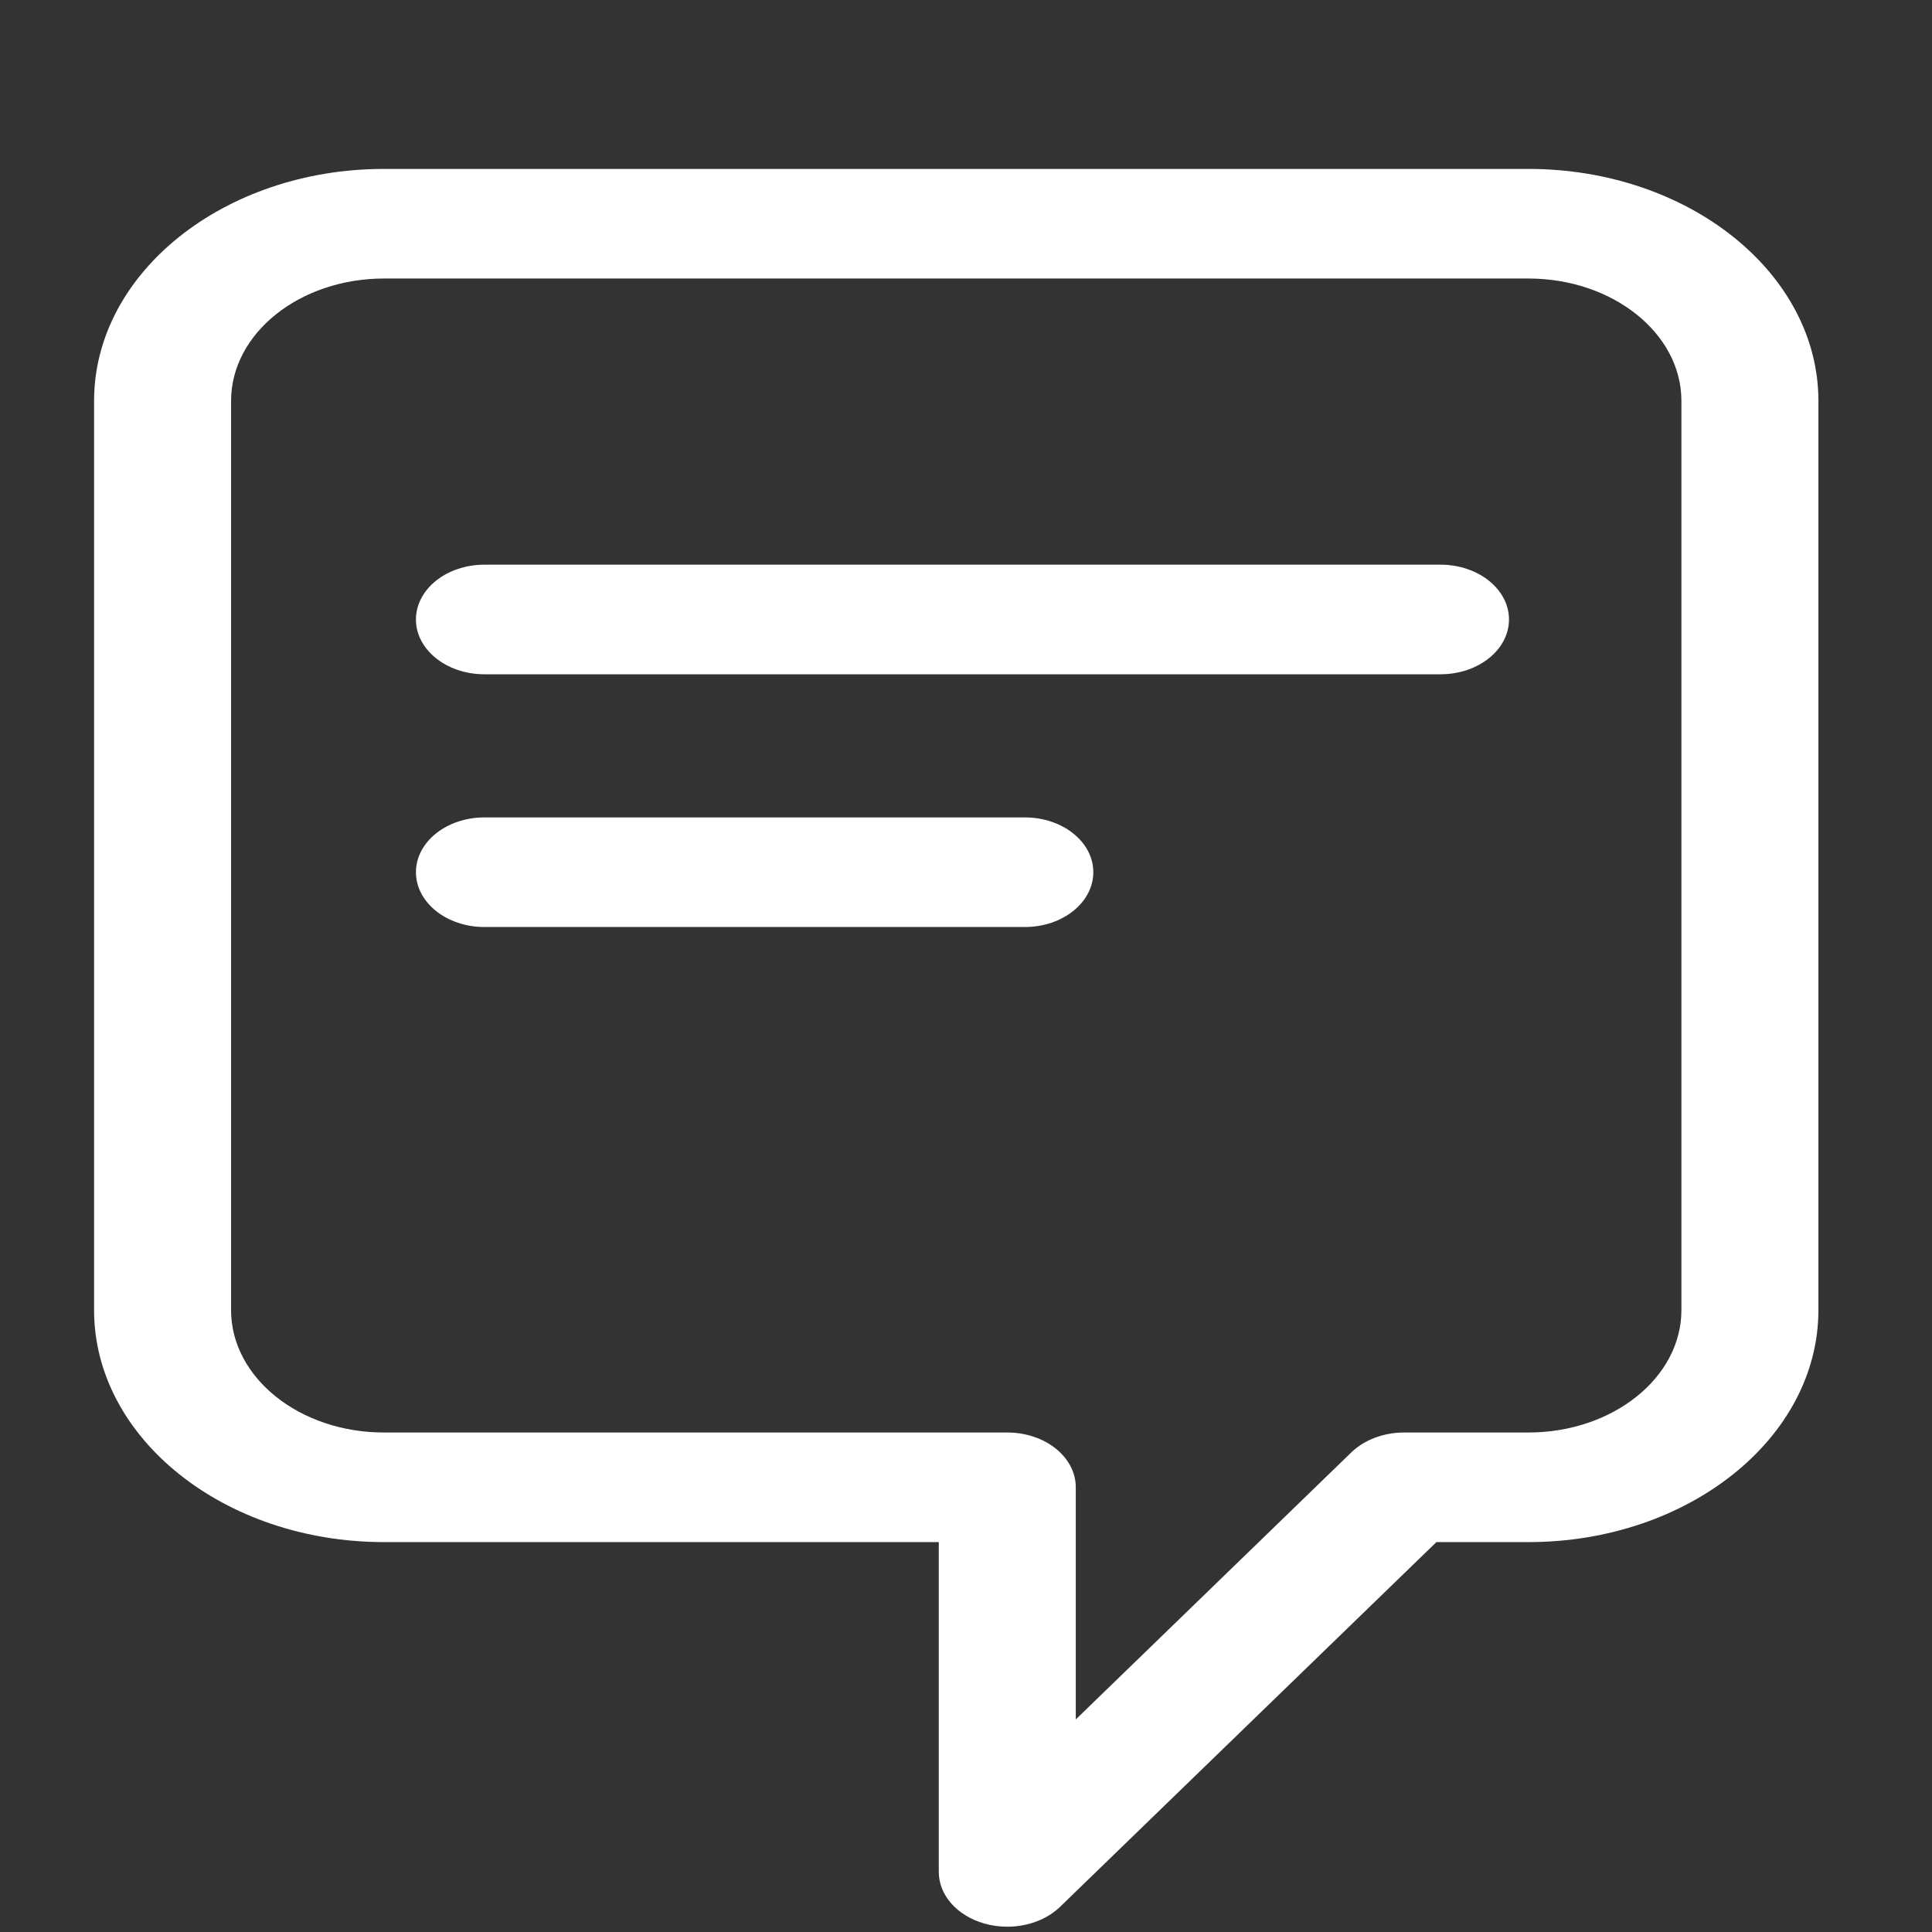
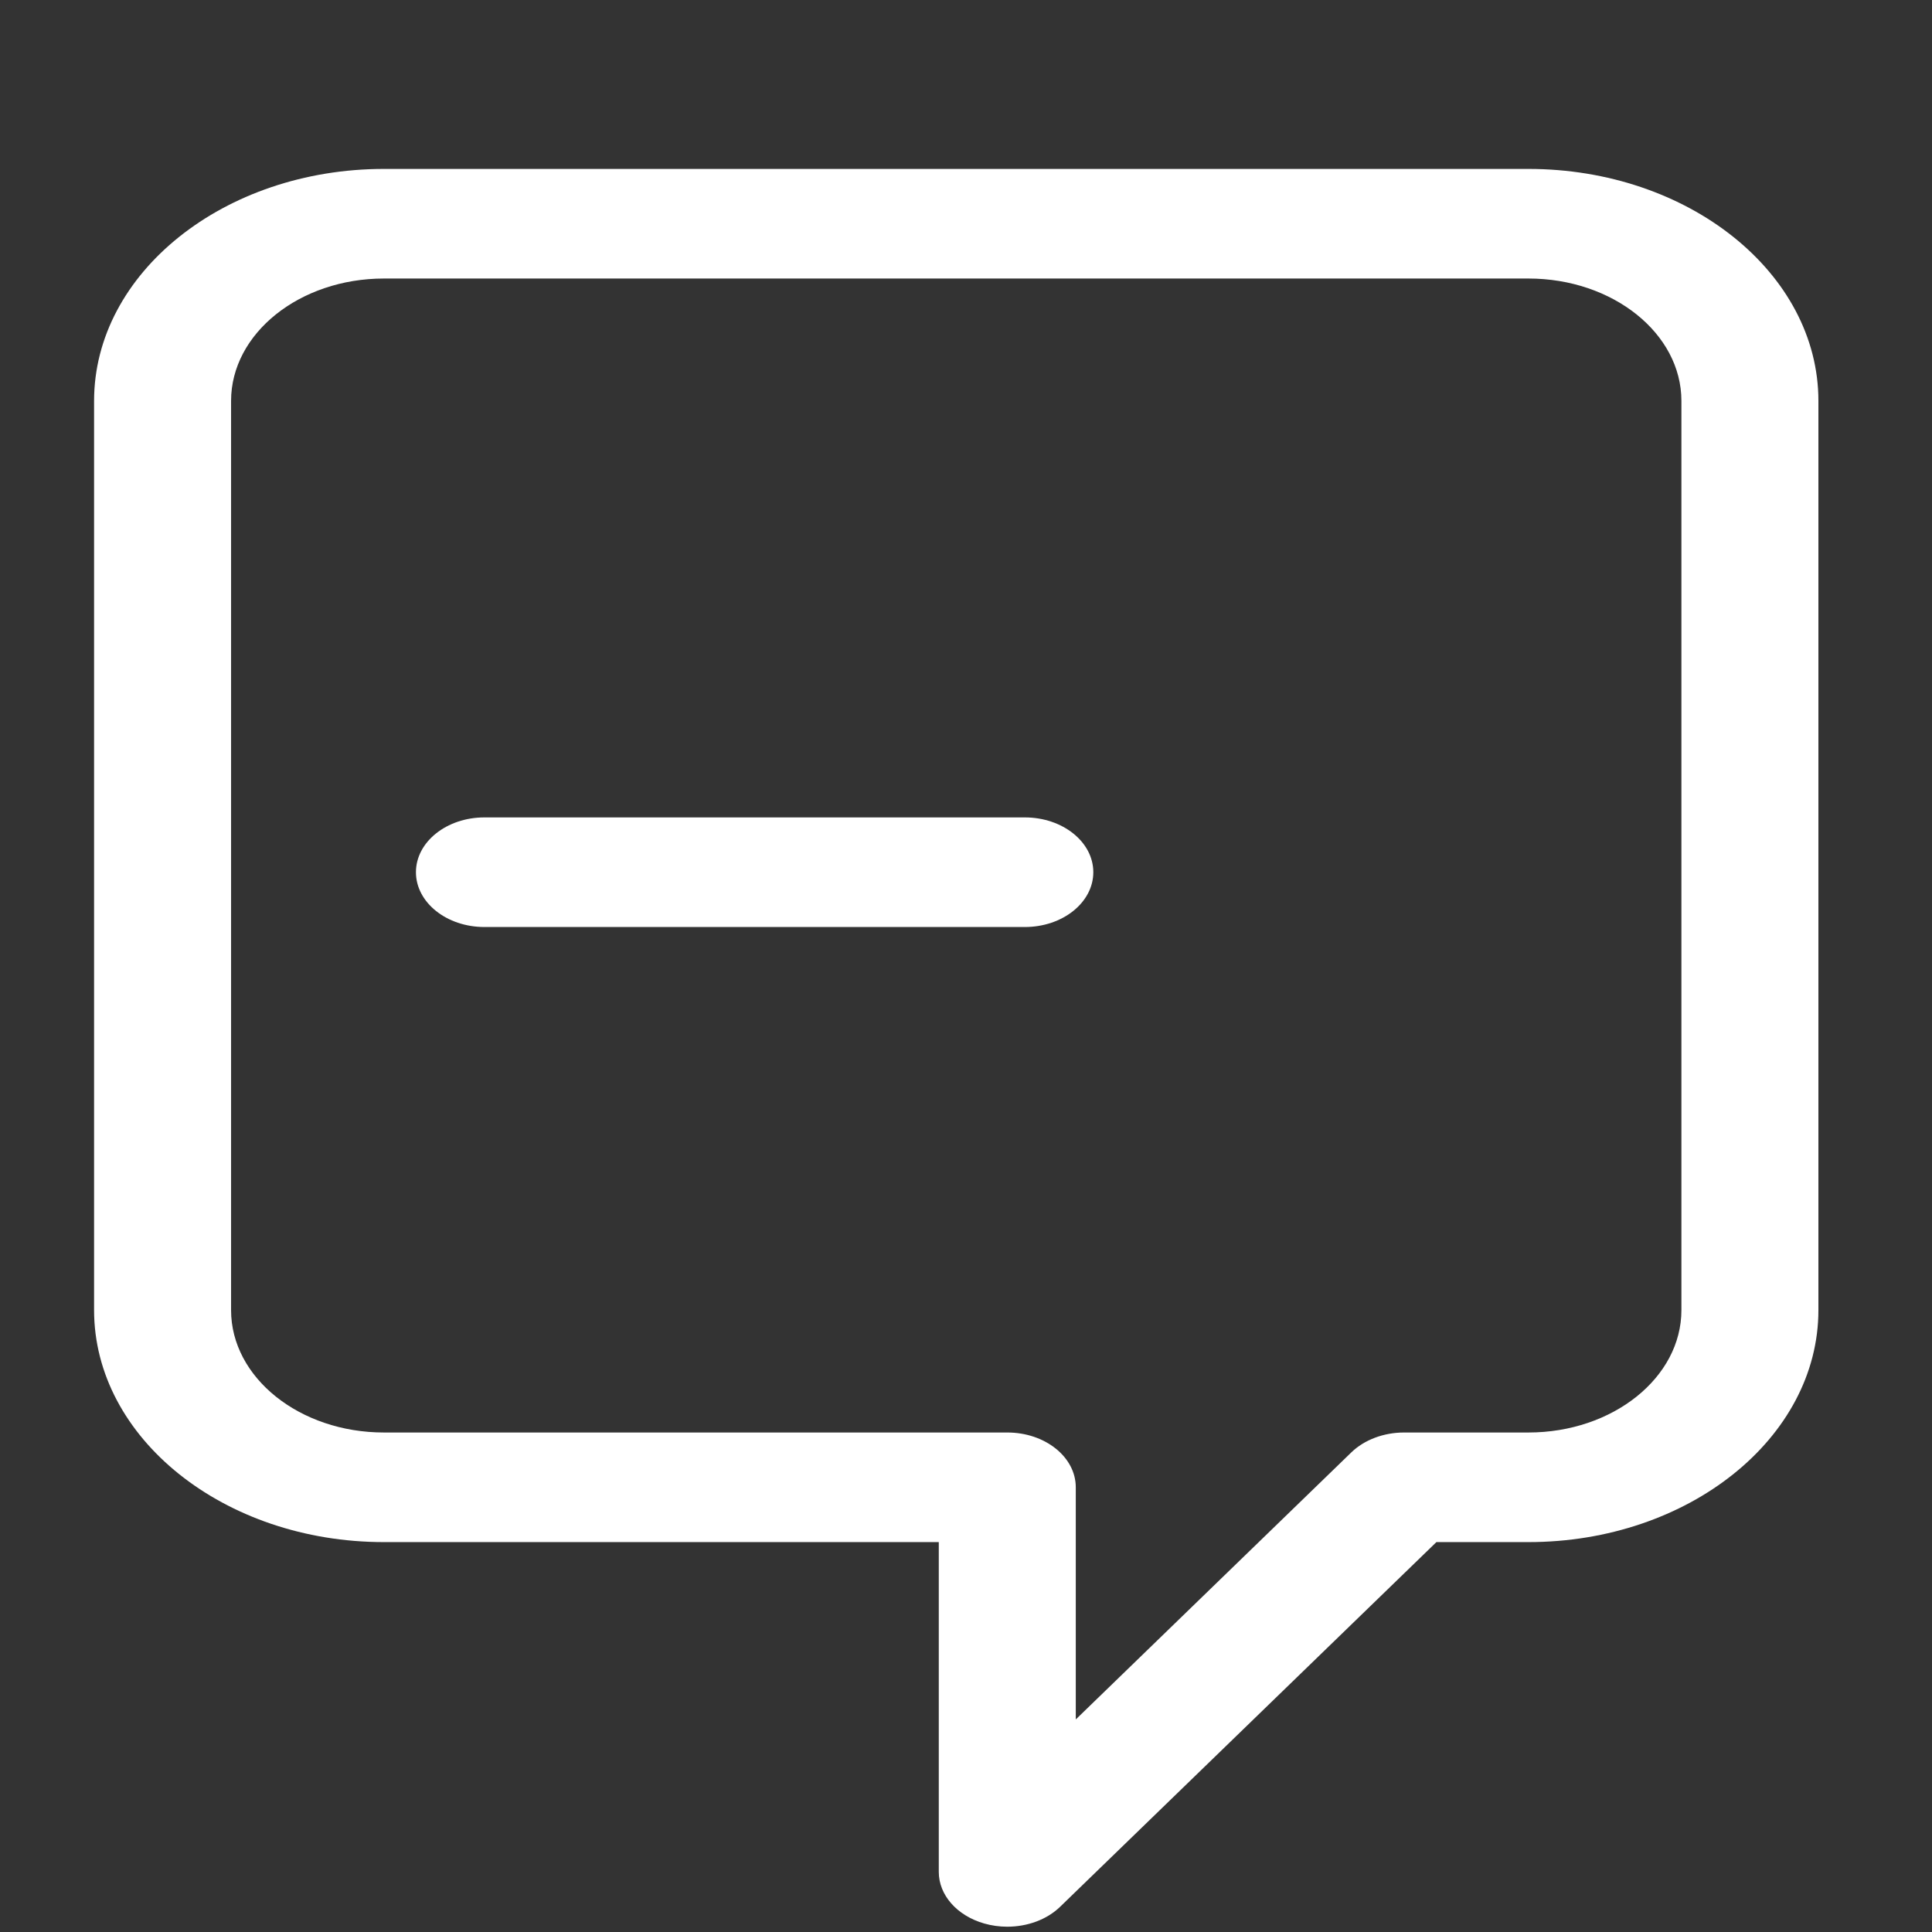
<svg xmlns="http://www.w3.org/2000/svg" version="1.2" baseProfile="tiny-ps" viewBox="0 0 1287 1287" width="1287" height="1287">
  <rect x="0" y="0" width="1287" height="1287" fill="#333333" stroke="none" />
  <title>Vector Smart Object-ai</title>
  <style>
		tspan { white-space:pre }
		.shp0 { fill: #ffffff } 
	</style>
  <g id="Layer 1">
    <g id="&lt;Group&gt;">
      <path id="&lt;Compound Path&gt;" fill-rule="evenodd" class="shp0" d="M1211.33 267.06L1211.33 872.73C1211.33 957.94 1124.68 1027.27 1018.16 1027.27L956.86 1027.27L706.19 1270.2C697.35 1278.77 684.35 1283.47 670.99 1283.47C665.83 1283.47 660.62 1282.77 655.57 1281.32C637.45 1276.11 625.37 1262.37 625.37 1246.97L625.37 1027.27L255.76 1027.27C149.29 1027.27 62.67 957.94 62.67 872.73L62.67 267.06C62.67 181.85 149.29 112.53 255.76 112.53L1018.16 112.53C1124.68 112.53 1211.33 181.85 1211.33 267.06ZM1120.07 267.06C1120.07 222.11 1074.35 185.54 1018.16 185.54L255.76 185.54C199.61 185.54 153.93 222.11 153.93 267.06L153.93 872.73C153.93 917.69 199.61 954.26 255.76 954.26L671 954.26C696.2 954.26 716.63 970.6 716.63 990.77L716.63 1145.4L900.16 967.53C908.83 959.13 921.74 954.26 935.35 954.26L1018.16 954.26C1074.35 954.26 1120.07 917.69 1120.07 872.73L1120.07 267.06Z" />
-       <path id="&lt;Path&gt;" class="shp0" d="M1005.21 412.67C1005.21 432.83 984.78 449.17 959.58 449.17L322.71 449.17C297.51 449.17 277.08 432.83 277.08 412.67C277.08 392.5 297.51 376.16 322.71 376.16L959.58 376.16C984.78 376.16 1005.21 392.5 1005.21 412.67Z" />
      <path id="&lt;Path&gt;" class="shp0" d="M728.31 581.02C728.31 601.18 707.88 617.53 682.68 617.53L322.71 617.53C297.51 617.53 277.08 601.18 277.08 581.02C277.08 560.86 297.51 544.52 322.71 544.52L682.68 544.52C707.88 544.52 728.31 560.86 728.31 581.02Z" />
    </g>
  </g>
</svg>